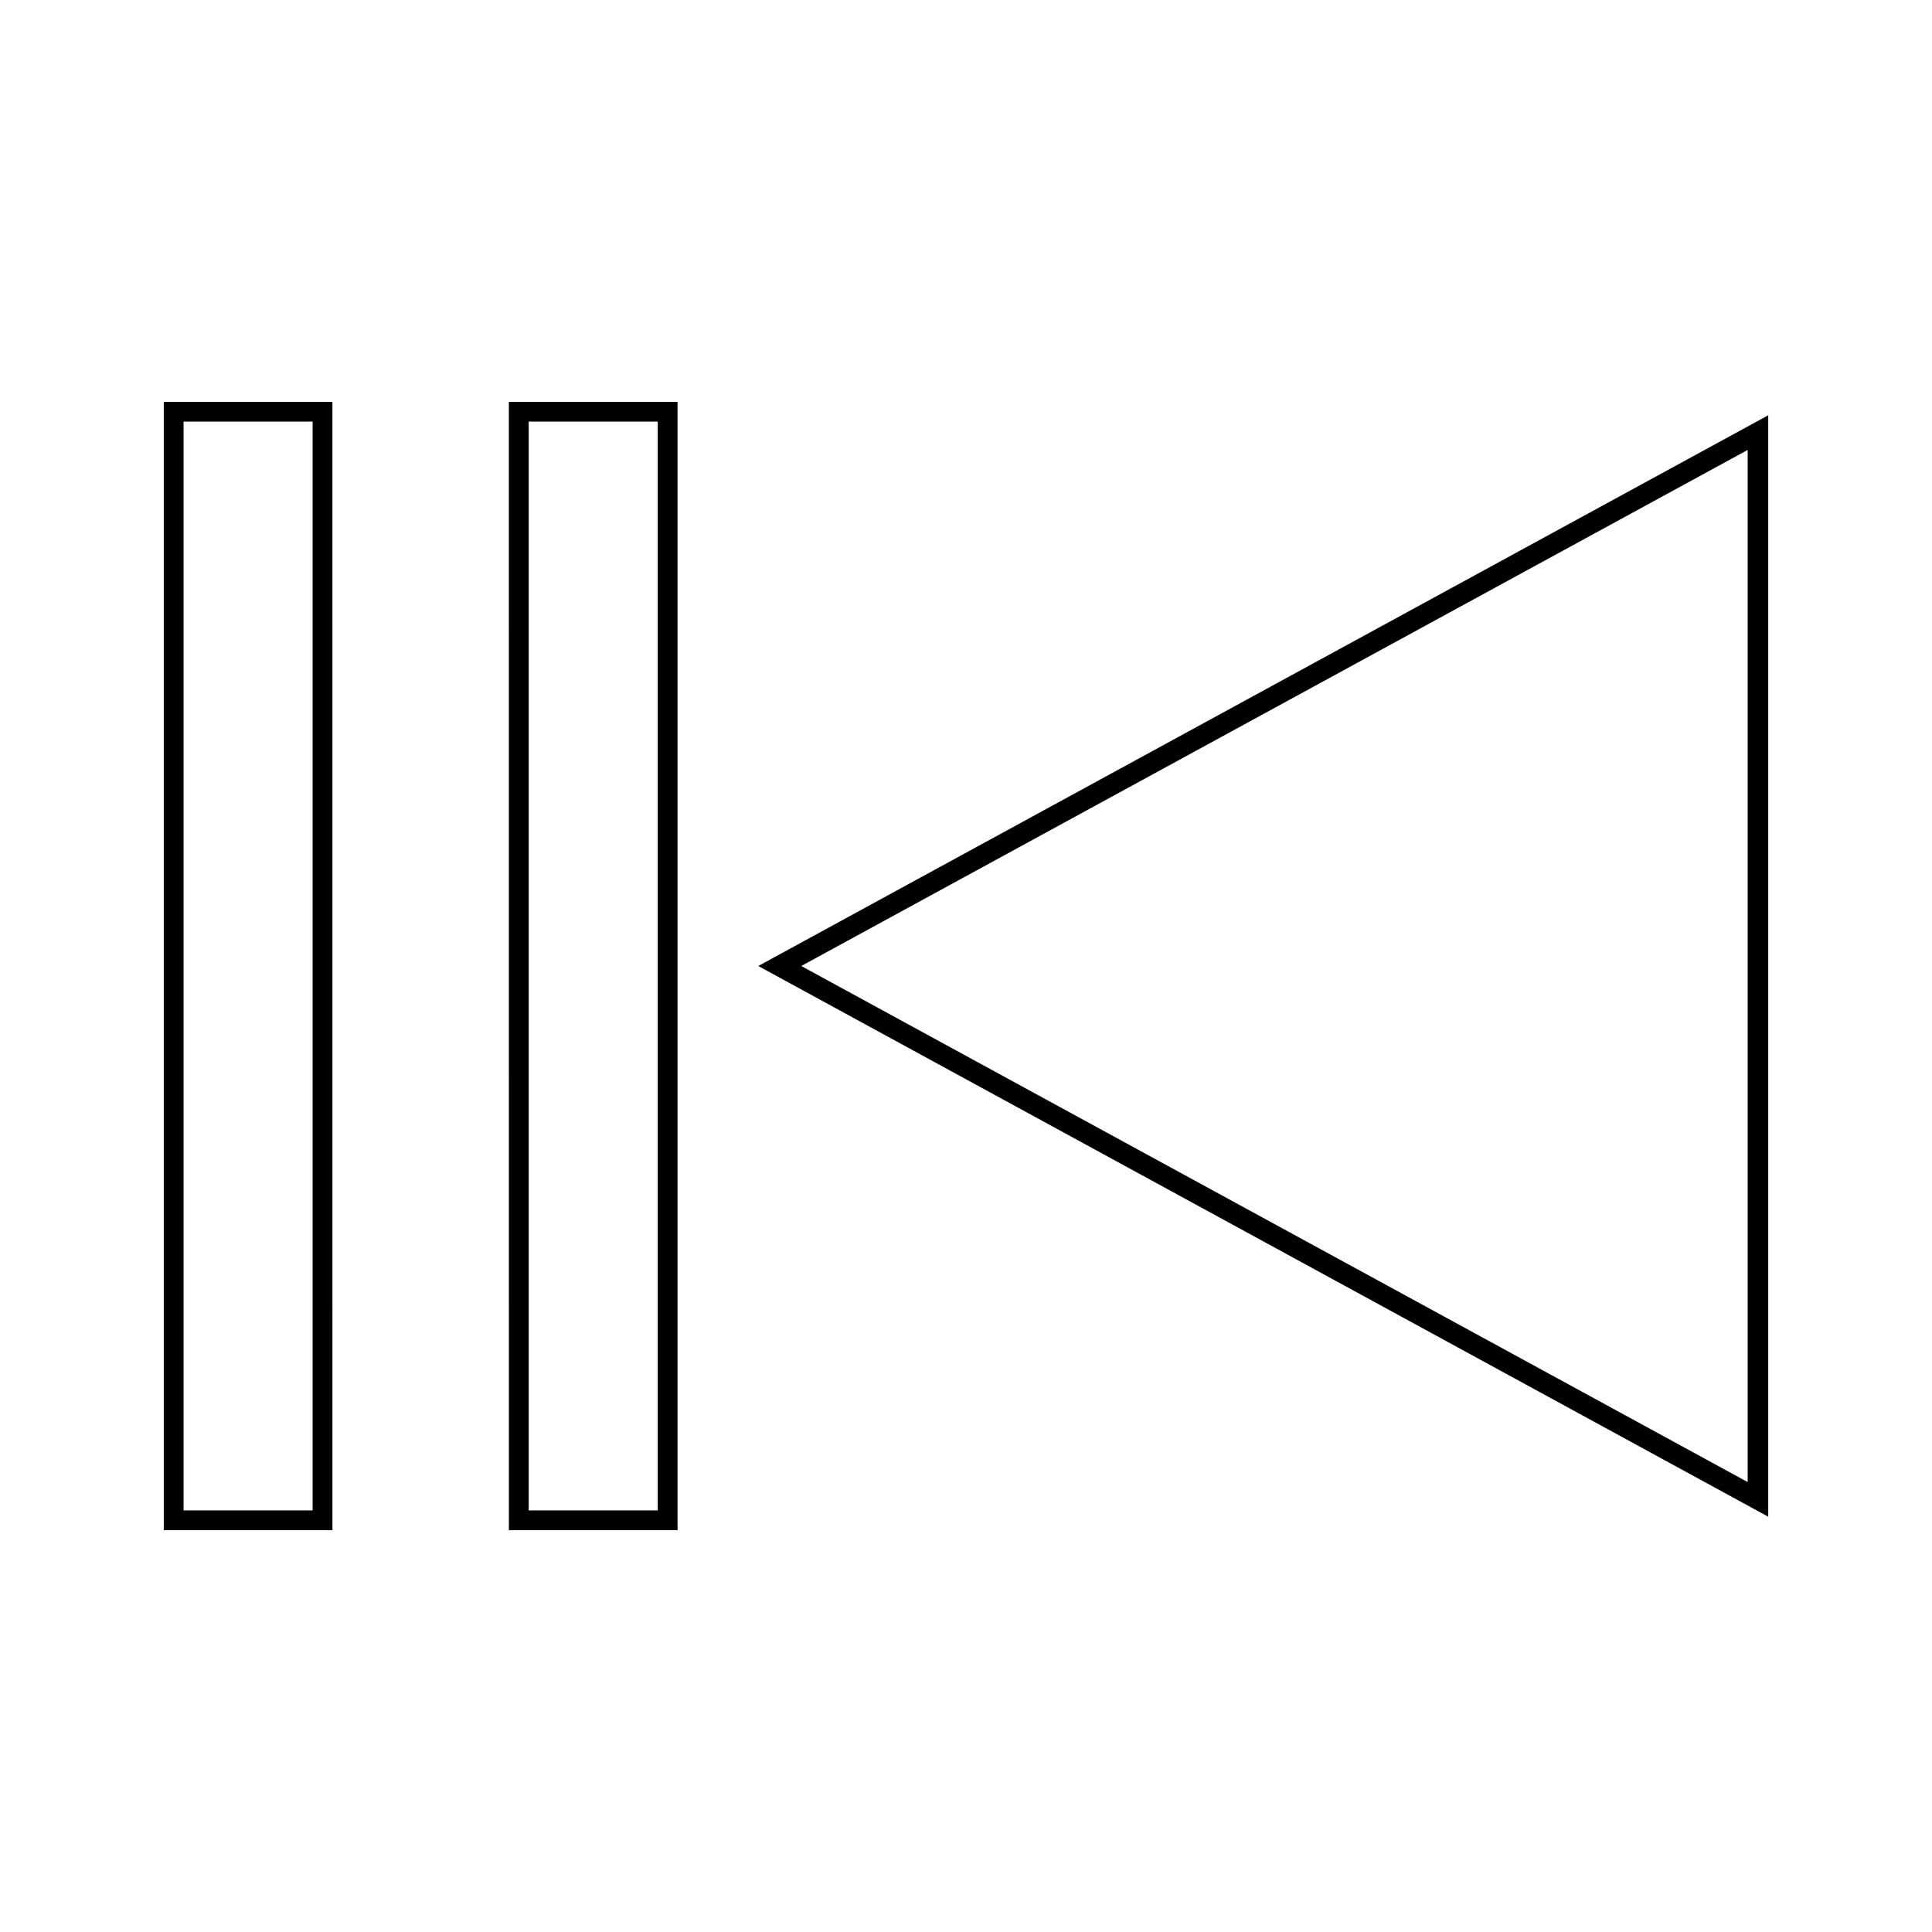
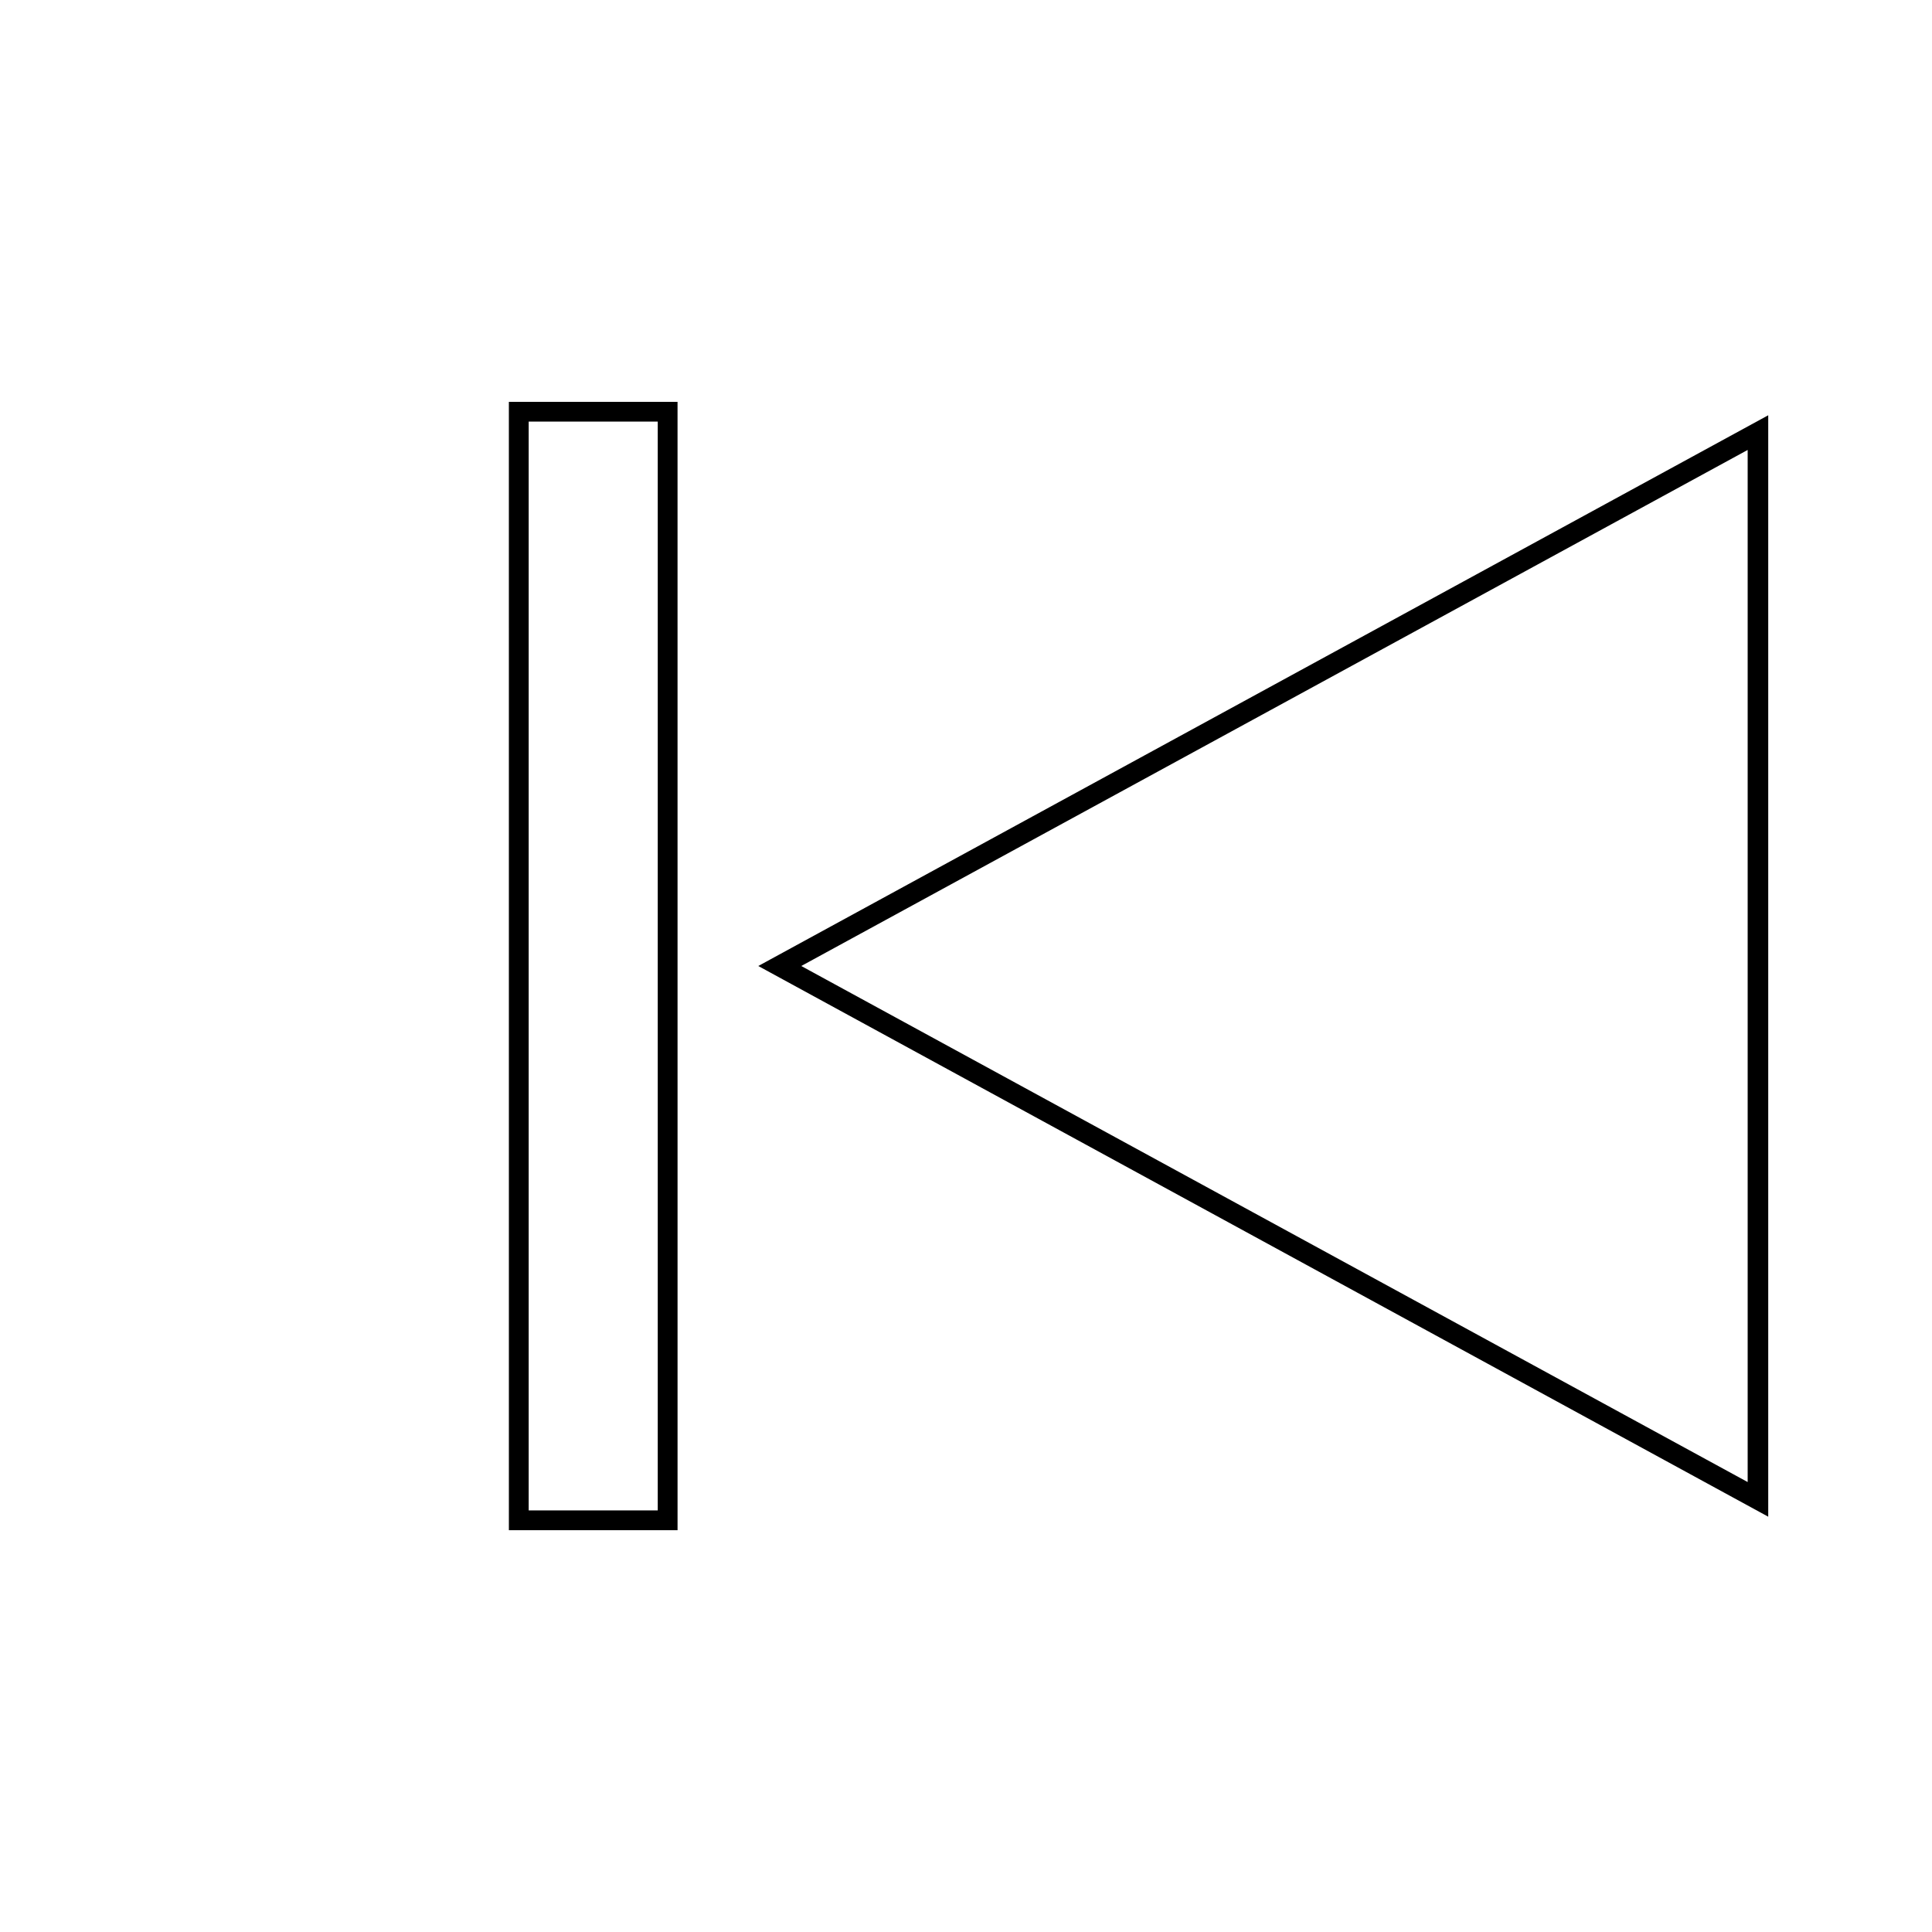
<svg xmlns="http://www.w3.org/2000/svg" fill="#000000" width="800px" height="800px" version="1.1" viewBox="144 144 512 512">
  <g>
    <path d="m344.95 400 267.65 145.94v-291.89zm262.2 136.76-250.81-136.76 250.81-136.76z" />
    <path d="m278.86 549.52h44.699l-0.004-299.03h-44.699zm5.246-293.79h34.203v288.54h-34.203z" />
-     <path d="m187.4 549.52h44.699l-0.004-299.03h-44.695zm5.246-293.79h34.203v288.54h-34.203z" />
  </g>
</svg>